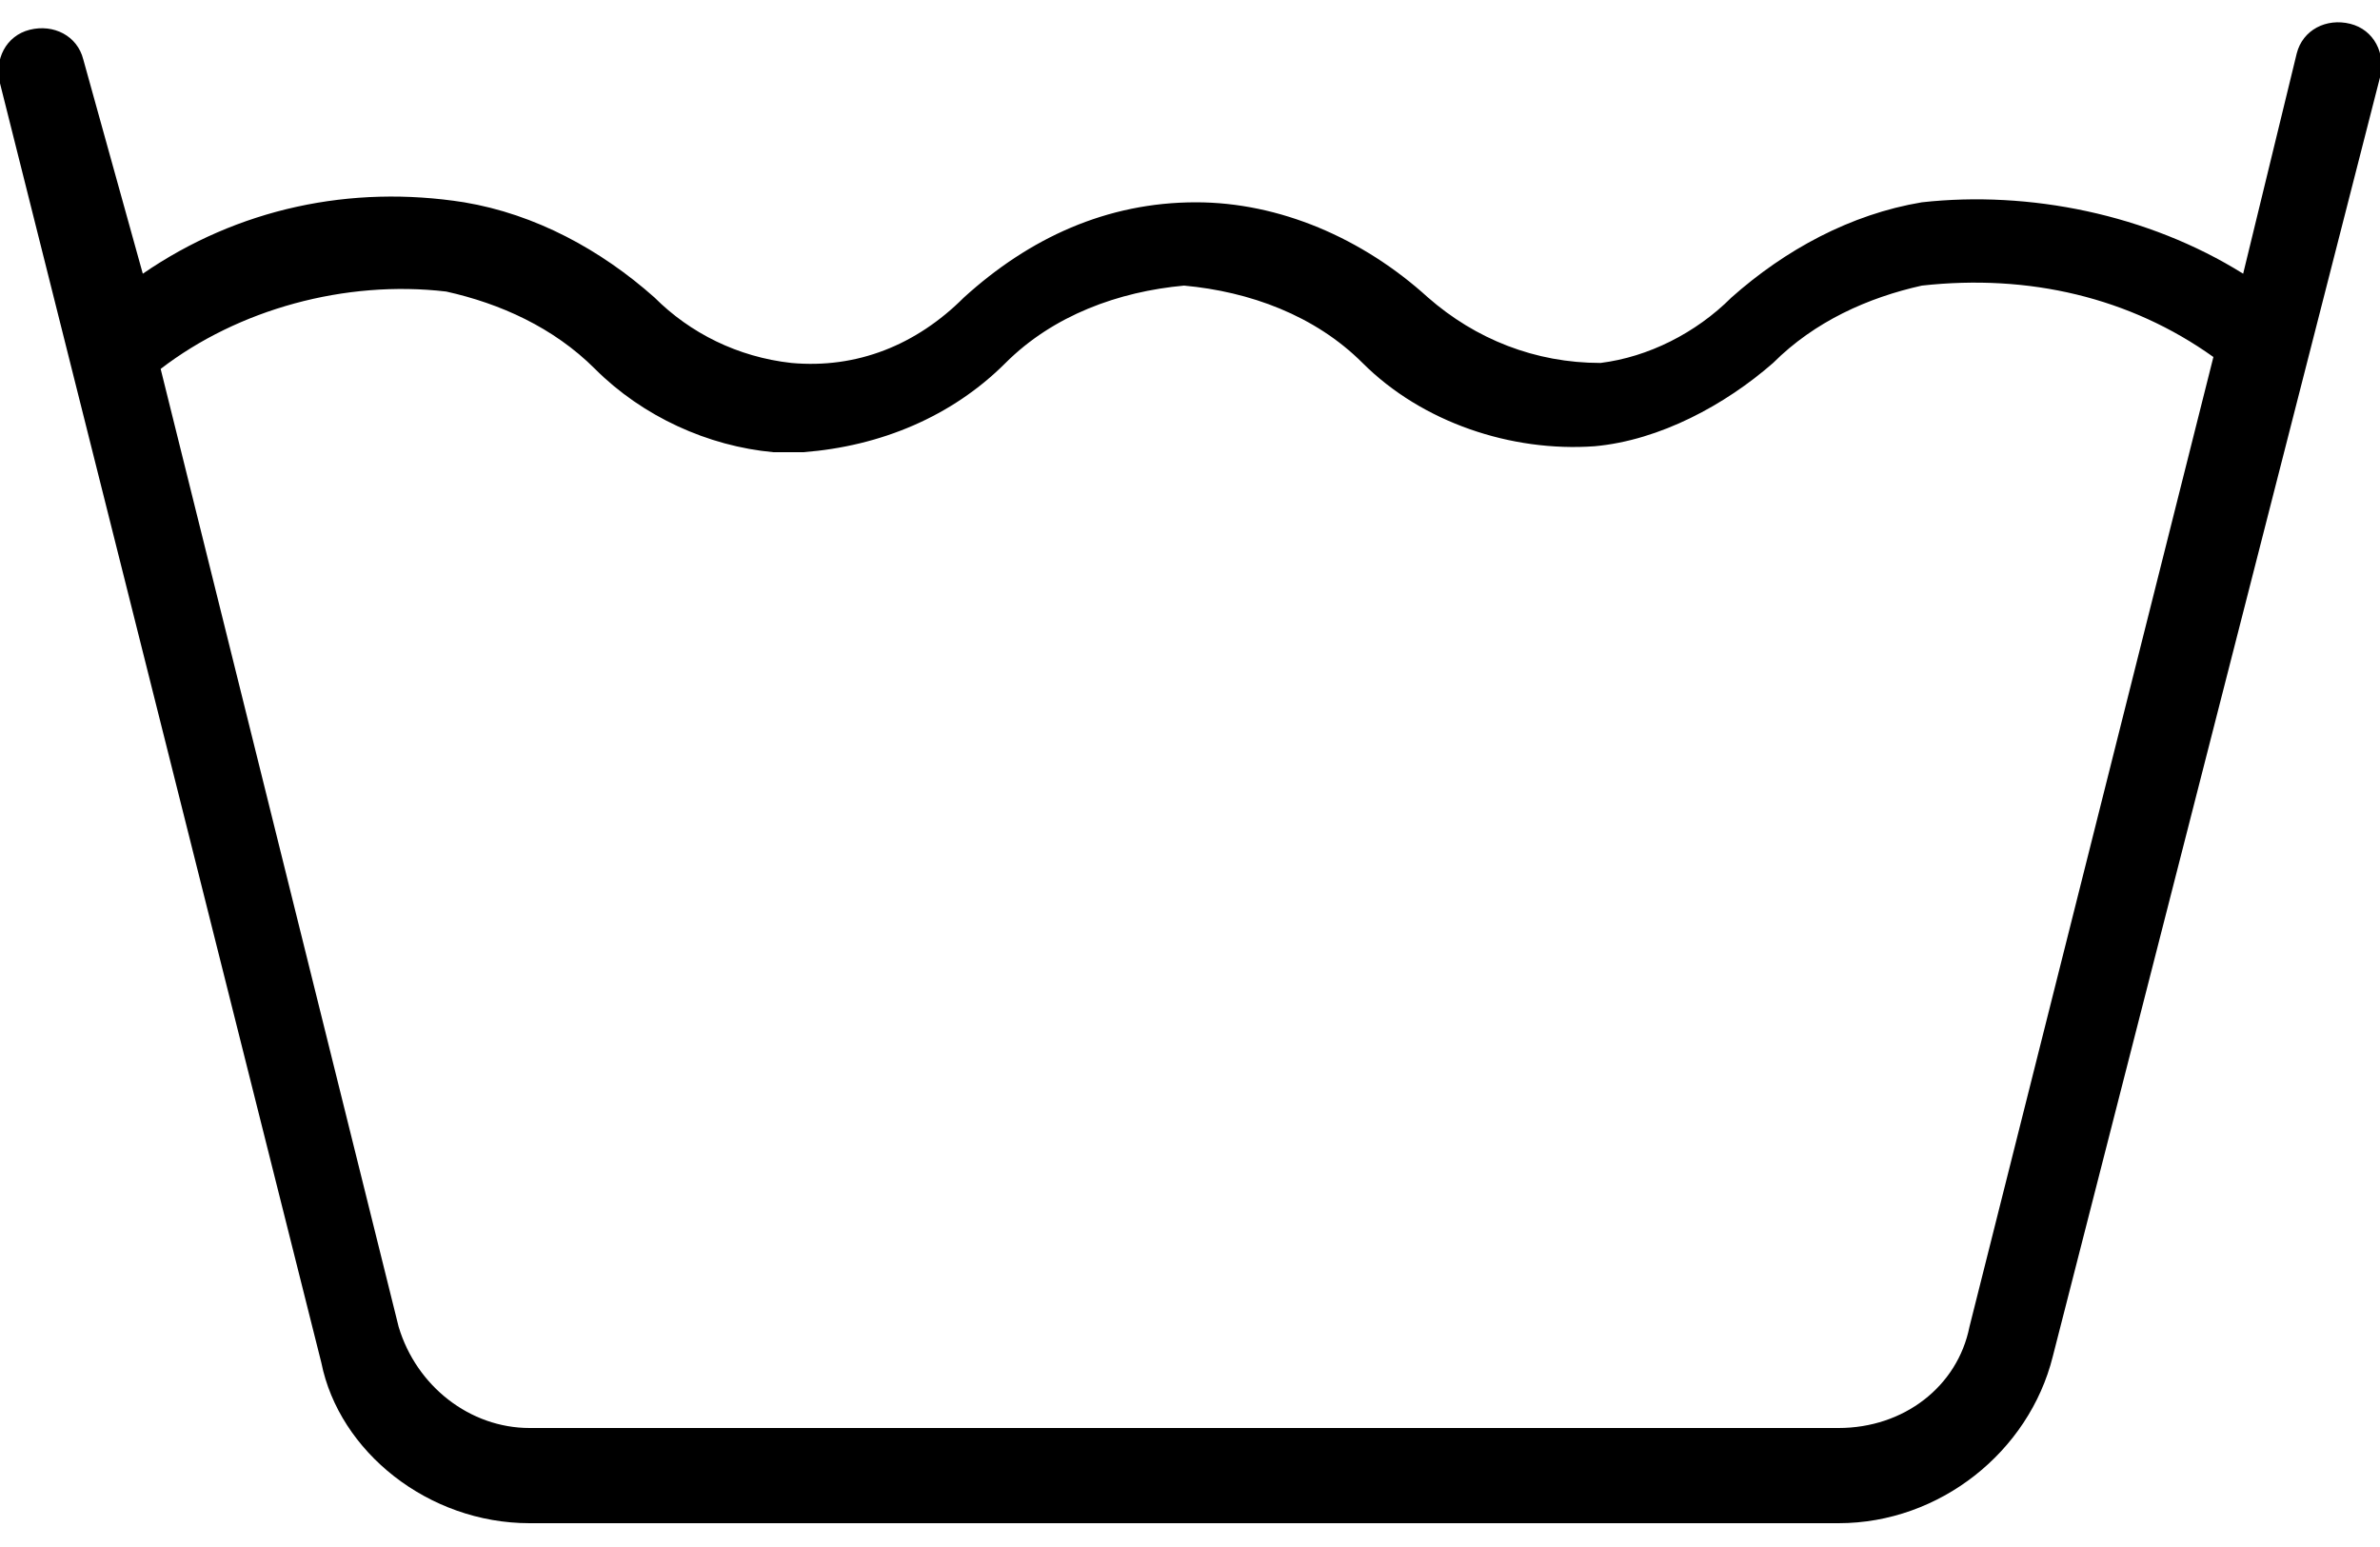
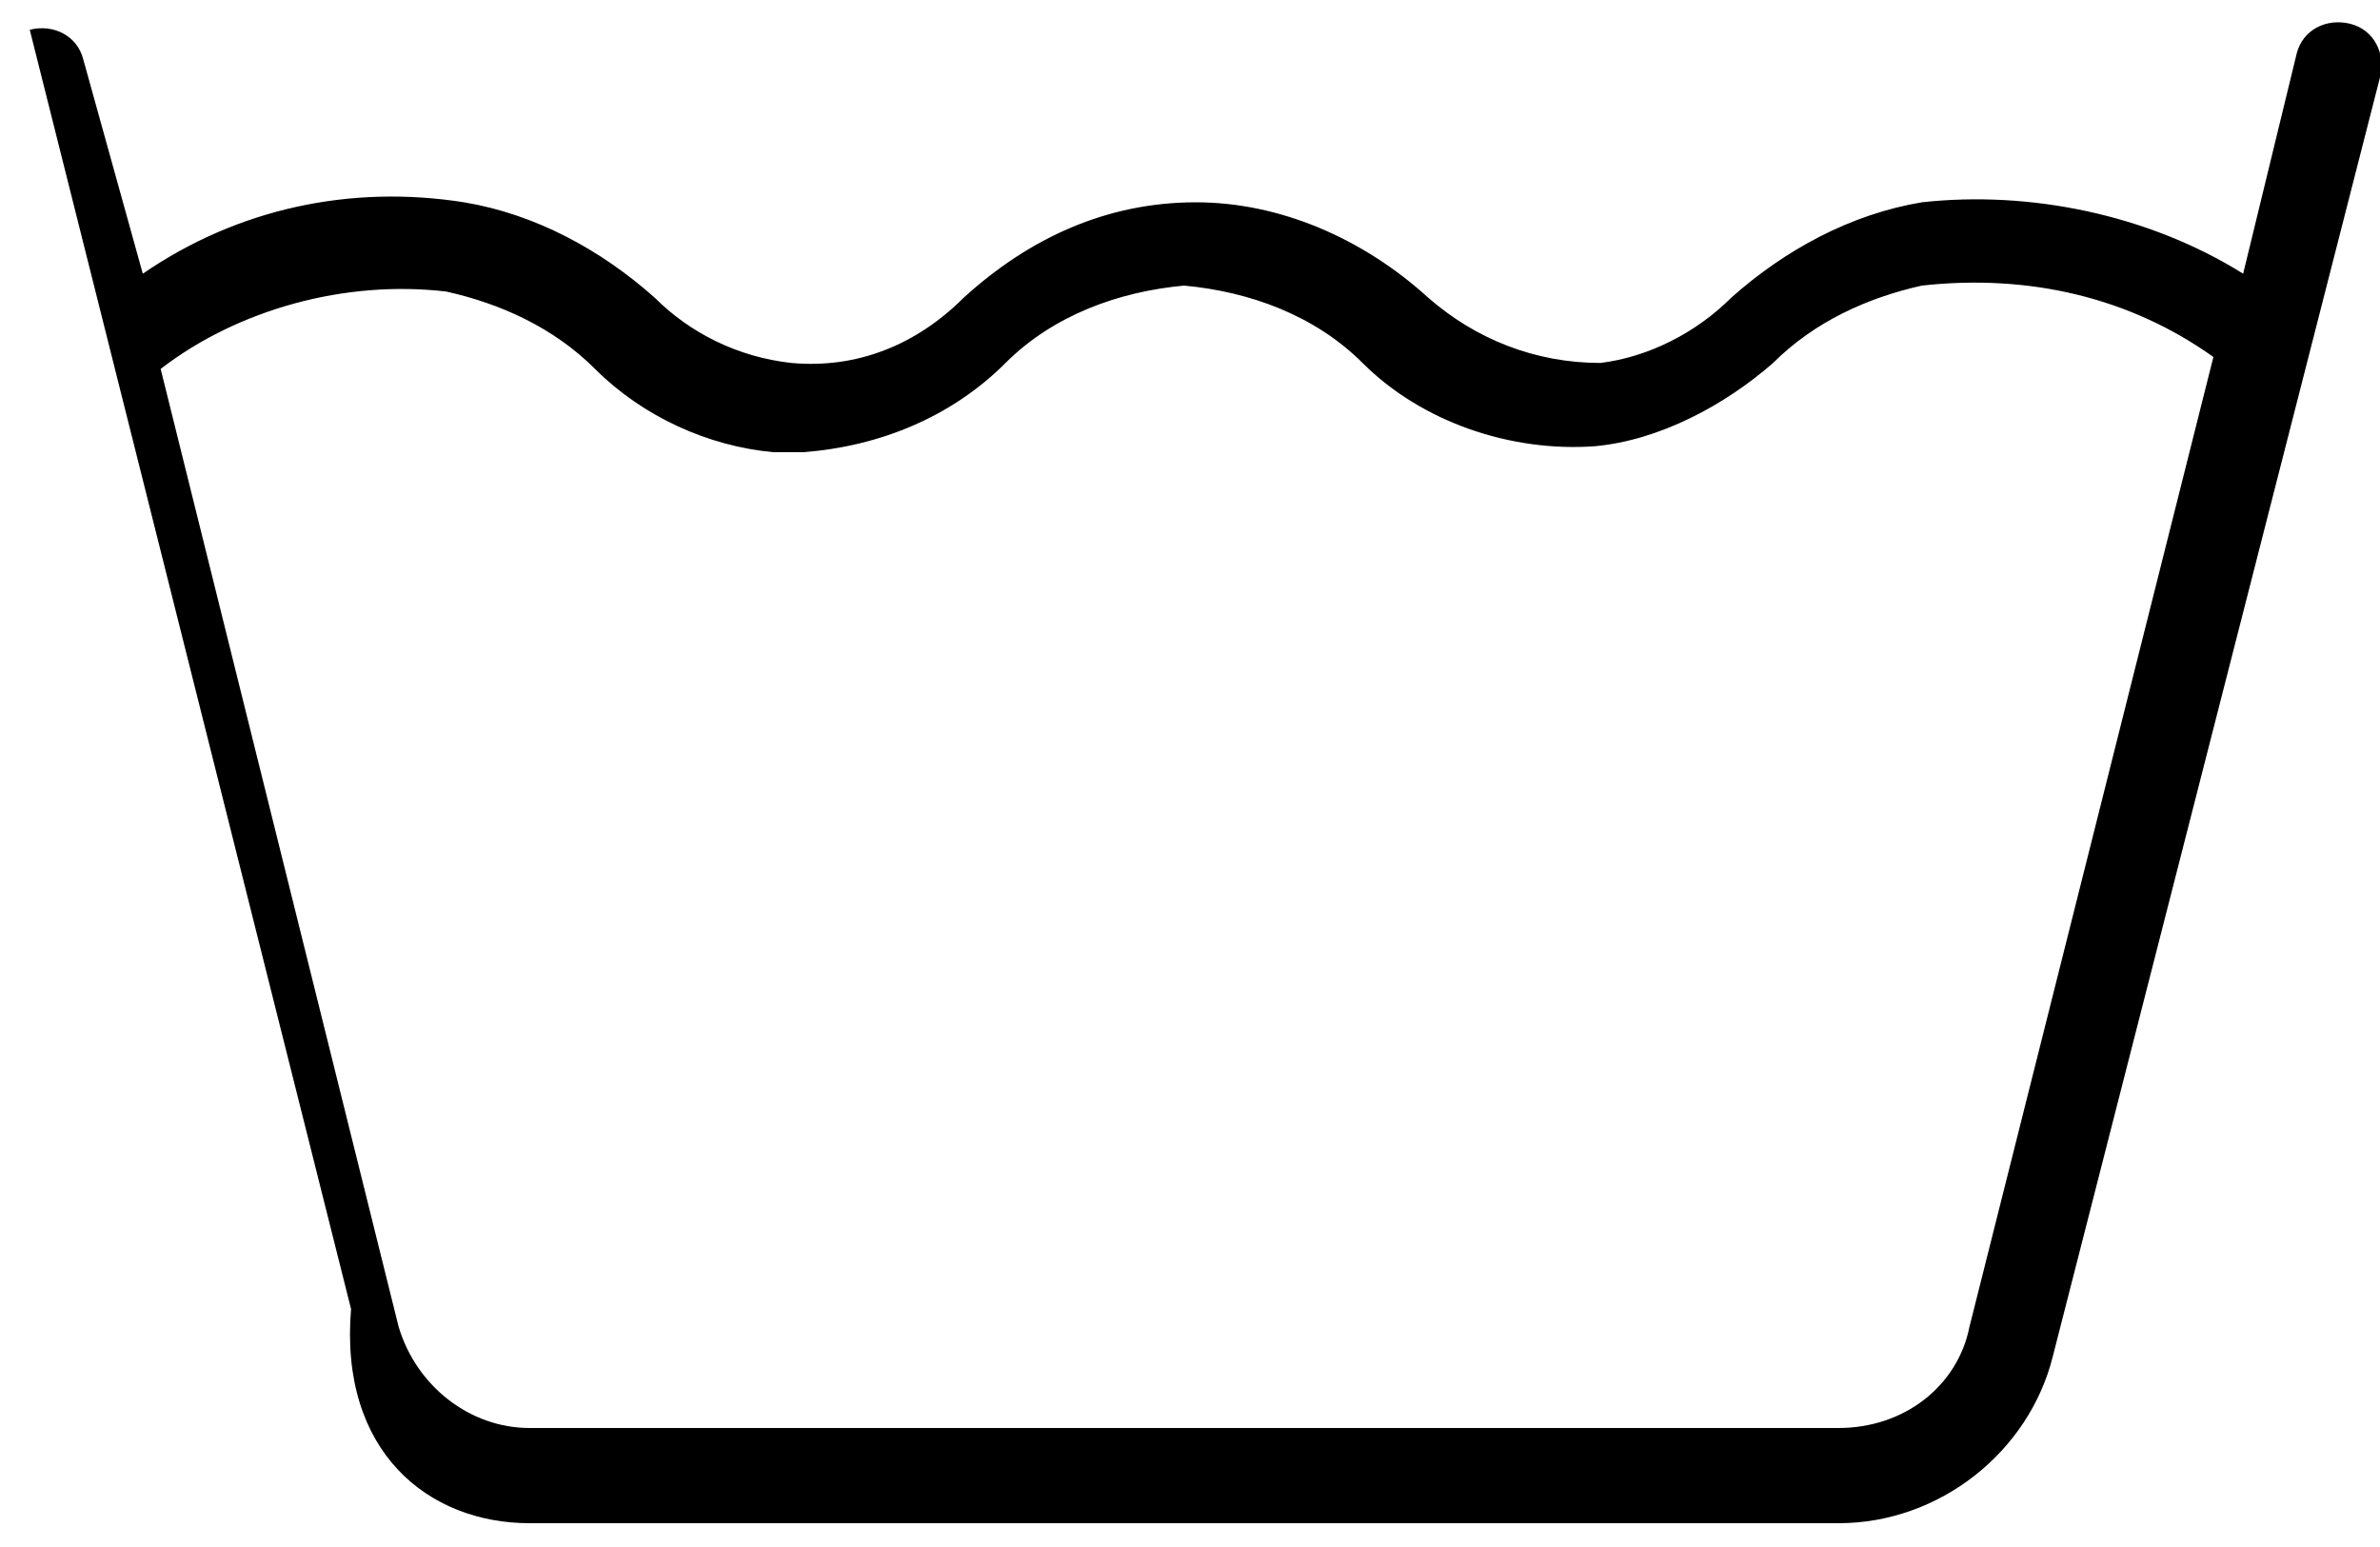
<svg xmlns="http://www.w3.org/2000/svg" xml:space="preserve" style="enable-background:new 0 0 40 26;" viewBox="0 0 40 26" y="0px" x="0px" id="Layer_1" version="1.1">
  <g>
-     <path d="M8.9,25.6h22c1.7,0,3.2-1.2,3.6-2.8L40,1.3c0.1-0.4-0.1-0.8-0.5-0.9c-0.4-0.1-0.8,0.1-0.9,0.5l0,0l-0.9,3.7   c-1.6-1-3.6-1.4-5.4-1.2C31.1,3.6,30,4.2,29.1,5c-0.6,0.6-1.4,1-2.2,1.1c-1.1,0-2.1-0.4-2.9-1.1c-1.1-1-2.5-1.6-3.9-1.6   c-1.5,0-2.8,0.6-3.9,1.6c-0.8,0.8-1.8,1.2-2.9,1.1C12.4,6,11.6,5.6,11,5c-0.9-0.8-2-1.4-3.2-1.6C5.9,3.1,4,3.5,2.4,4.6L1.4,1   C1.3,0.6,0.9,0.4,0.5,0.5S-0.1,1,0,1.4l5.4,21.5C5.7,24.4,7.2,25.6,8.9,25.6z M7.5,4.9C8.4,5.1,9.3,5.5,10,6.2   c0.8,0.8,1.9,1.3,3,1.4c0.2,0,0.3,0,0.5,0C14.8,7.5,16,7,16.9,6.1c0.8-0.8,1.9-1.2,3-1.3c1.1,0.1,2.2,0.5,3,1.3   c1,1,2.5,1.5,3.9,1.4c1.1-0.1,2.2-0.7,3-1.4c0.7-0.7,1.6-1.1,2.5-1.3C34.1,4.6,35.8,5,37.2,6l-4.1,16.3c-0.2,1-1.1,1.7-2.2,1.7H8.9   c-1,0-1.9-0.7-2.2-1.7l-4-16.1C4,5.2,5.8,4.7,7.5,4.9z" />
+     <path d="M8.9,25.6h22c1.7,0,3.2-1.2,3.6-2.8L40,1.3c0.1-0.4-0.1-0.8-0.5-0.9c-0.4-0.1-0.8,0.1-0.9,0.5l0,0l-0.9,3.7   c-1.6-1-3.6-1.4-5.4-1.2C31.1,3.6,30,4.2,29.1,5c-0.6,0.6-1.4,1-2.2,1.1c-1.1,0-2.1-0.4-2.9-1.1c-1.1-1-2.5-1.6-3.9-1.6   c-1.5,0-2.8,0.6-3.9,1.6c-0.8,0.8-1.8,1.2-2.9,1.1C12.4,6,11.6,5.6,11,5c-0.9-0.8-2-1.4-3.2-1.6C5.9,3.1,4,3.5,2.4,4.6L1.4,1   C1.3,0.6,0.9,0.4,0.5,0.5l5.4,21.5C5.7,24.4,7.2,25.6,8.9,25.6z M7.5,4.9C8.4,5.1,9.3,5.5,10,6.2   c0.8,0.8,1.9,1.3,3,1.4c0.2,0,0.3,0,0.5,0C14.8,7.5,16,7,16.9,6.1c0.8-0.8,1.9-1.2,3-1.3c1.1,0.1,2.2,0.5,3,1.3   c1,1,2.5,1.5,3.9,1.4c1.1-0.1,2.2-0.7,3-1.4c0.7-0.7,1.6-1.1,2.5-1.3C34.1,4.6,35.8,5,37.2,6l-4.1,16.3c-0.2,1-1.1,1.7-2.2,1.7H8.9   c-1,0-1.9-0.7-2.2-1.7l-4-16.1C4,5.2,5.8,4.7,7.5,4.9z" />
  </g>
</svg>